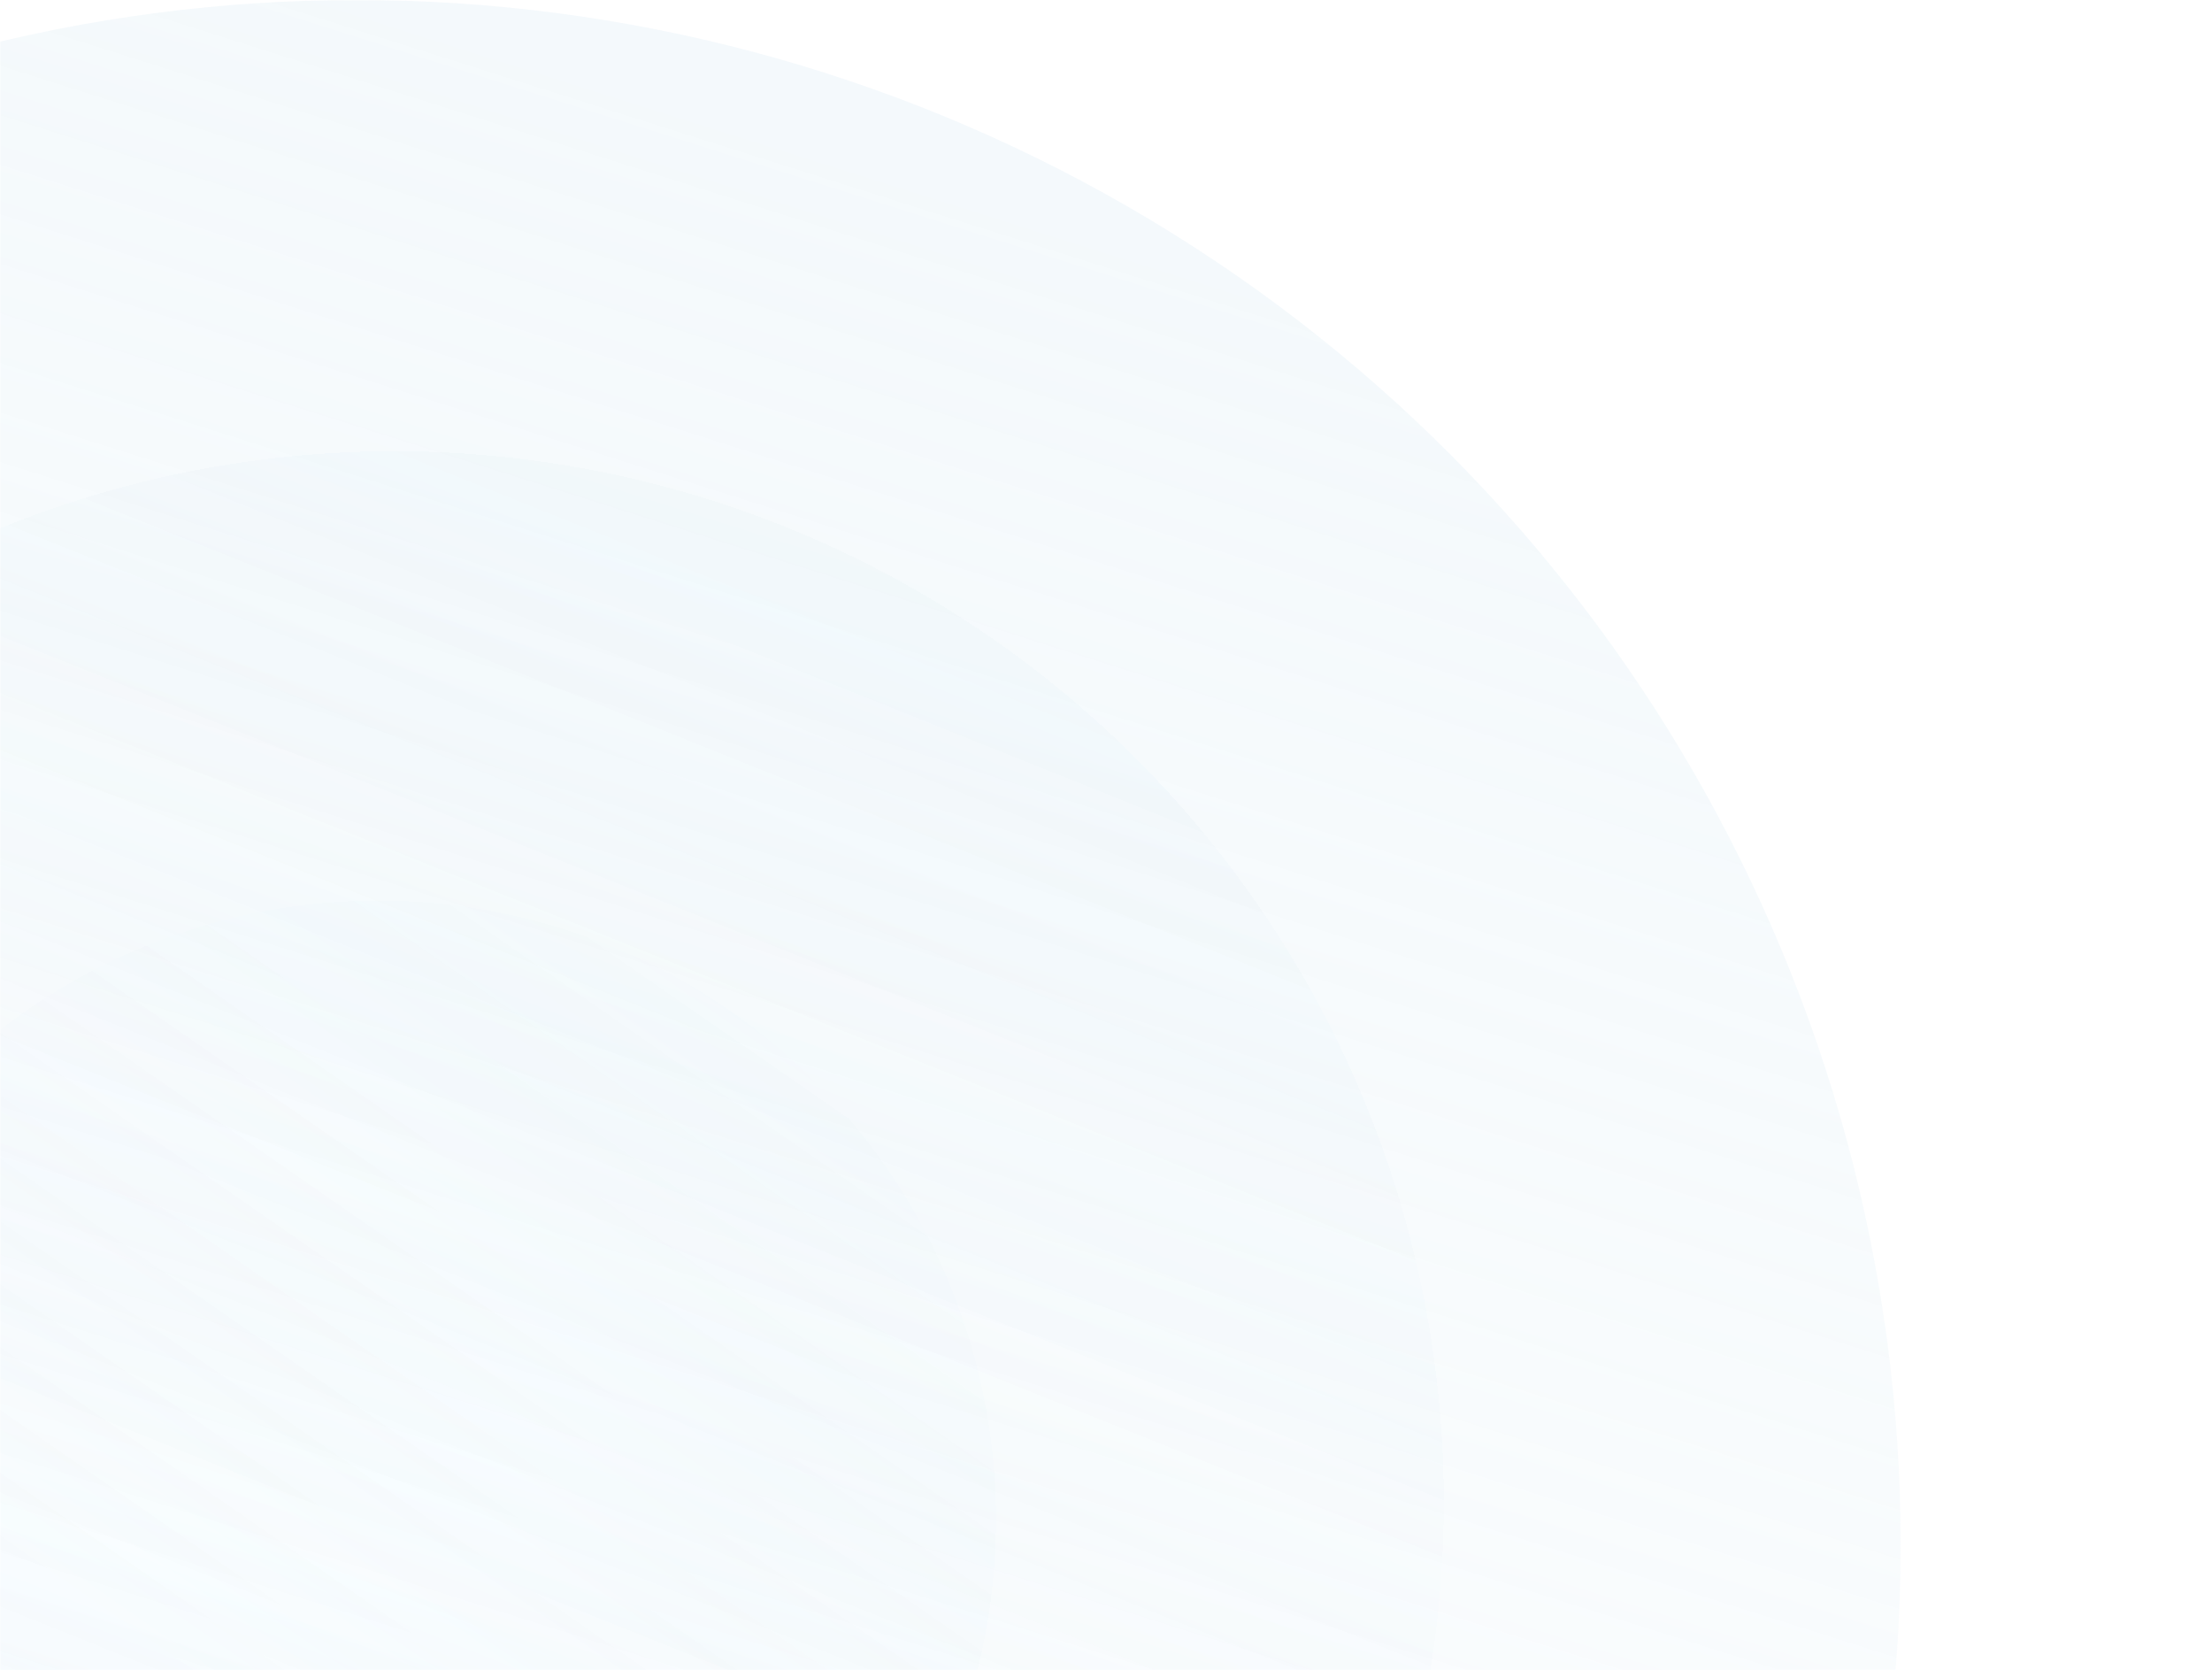
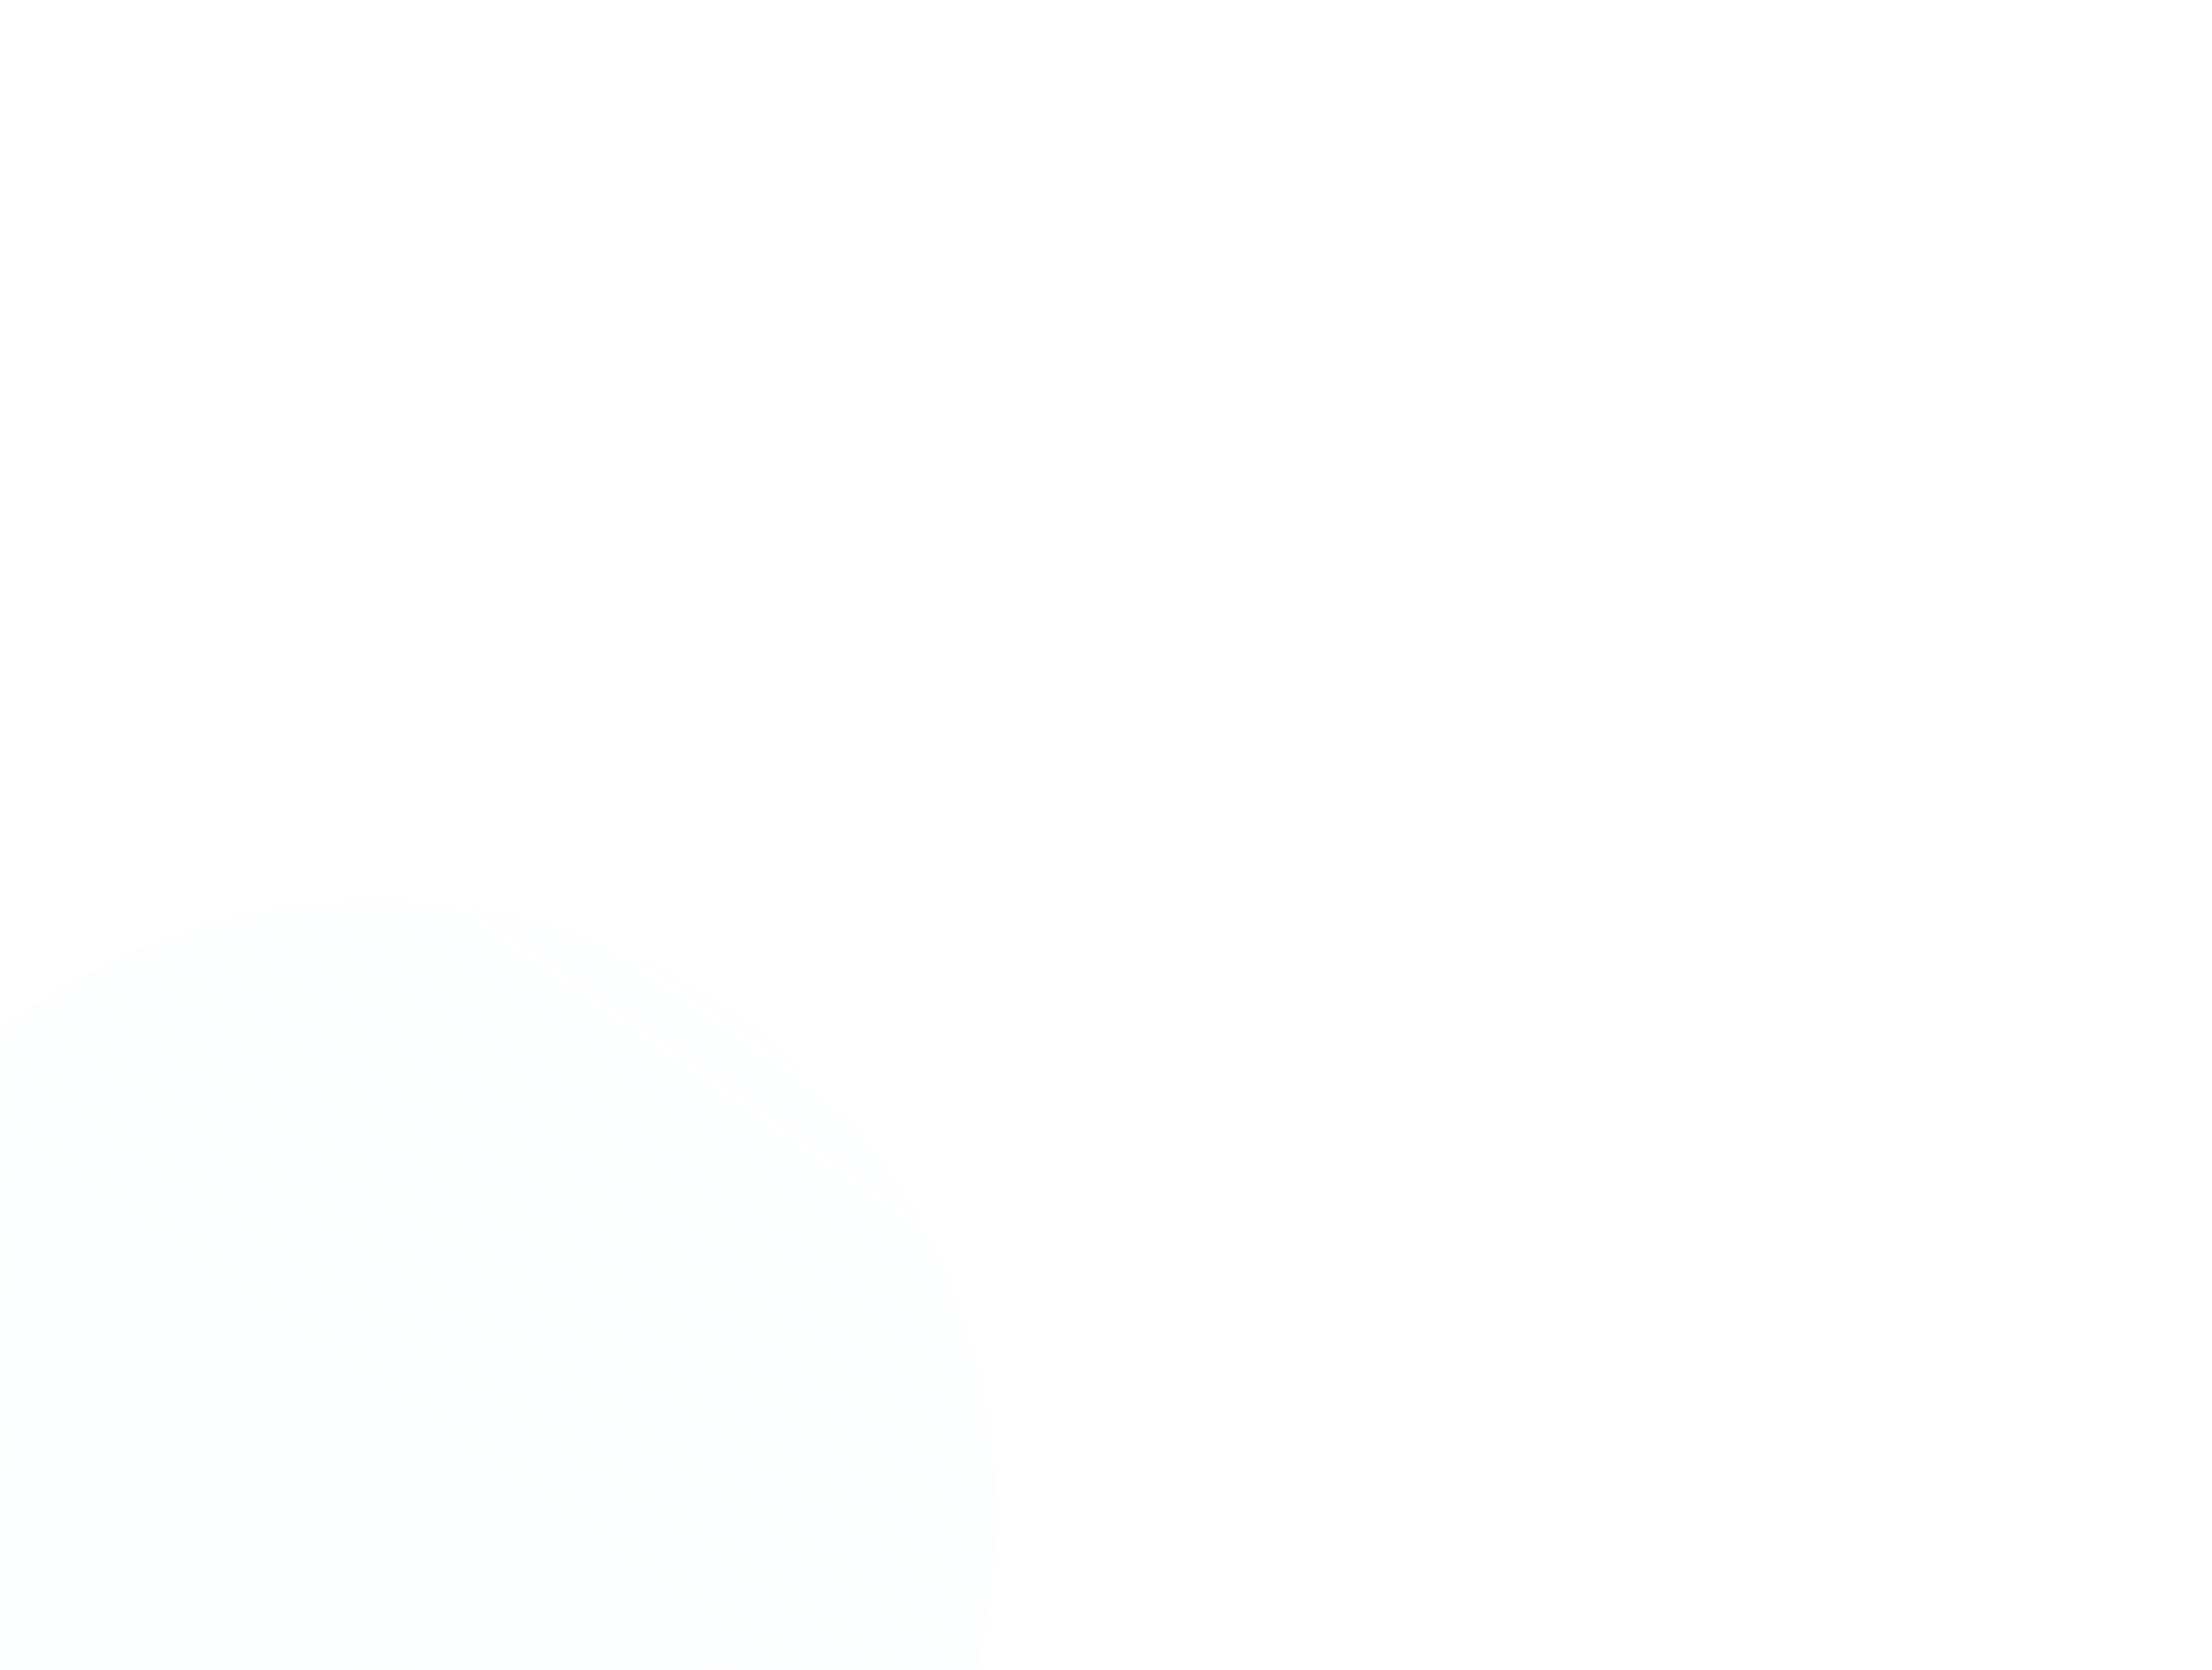
<svg xmlns="http://www.w3.org/2000/svg" width="914" height="690" viewBox="0 0 914 690" fill="none">
  <mask id="mask0_122_423" style="mask-type:alpha" maskUnits="userSpaceOnUse" x="0" y="0" width="914" height="690">
    <rect width="914" height="690" fill="#D9D9D9" />
  </mask>
  <g mask="url(#mask0_122_423)">
-     <circle cx="147.18" cy="638.179" r="638.179" fill="url(#paint0_linear_122_423)" fill-opacity="0.22" />
    <g filter="url(#filter0_d_122_423)">
-       <ellipse cx="147.723" cy="637.094" rx="433.593" ry="434.135" fill="url(#paint1_linear_122_423)" fill-opacity="0.1" shape-rendering="crispEdges" />
-     </g>
+       </g>
    <g filter="url(#filter1_d_122_423)">
      <ellipse cx="147.256" cy="637.414" rx="255.302" ry="255.621" transform="rotate(-180 147.256 637.414)" fill="url(#paint2_linear_122_423)" fill-opacity="0.1" shape-rendering="crispEdges" />
    </g>
  </g>
  <defs>
    <filter id="filter0_d_122_423" x="-313.12" y="143.873" width="952.248" height="953.333" filterUnits="userSpaceOnUse" color-interpolation-filters="sRGB">
      <feFlood flood-opacity="0" result="BackgroundImageFix" />
      <feColorMatrix in="SourceAlpha" type="matrix" values="0 0 0 0 0 0 0 0 0 0 0 0 0 0 0 0 0 0 127 0" result="hardAlpha" />
      <feMorphology radius="2.547" operator="dilate" in="SourceAlpha" result="effect1_dropShadow_122_423" />
      <feOffset dx="15.281" dy="-16.554" />
      <feGaussianBlur stdDeviation="19.992" />
      <feComposite in2="hardAlpha" operator="out" />
      <feColorMatrix type="matrix" values="0 0 0 0 1 0 0 0 0 1 0 0 0 0 1 0 0 0 0.5 0" />
      <feBlend mode="normal" in2="BackgroundImageFix" result="effect1_dropShadow_122_423" />
      <feBlend mode="normal" in="SourceGraphic" in2="effect1_dropShadow_122_423" result="shape" />
    </filter>
    <filter id="filter1_d_122_423" x="-124.091" y="347.003" width="560.689" height="561.328" filterUnits="userSpaceOnUse" color-interpolation-filters="sRGB">
      <feFlood flood-opacity="0" result="BackgroundImageFix" />
      <feColorMatrix in="SourceAlpha" type="matrix" values="0 0 0 0 0 0 0 0 0 0 0 0 0 0 0 0 0 0 127 0" result="hardAlpha" />
      <feMorphology radius="1.5" operator="dilate" in="SourceAlpha" result="effect1_dropShadow_122_423" />
      <feOffset dx="8.997" dy="-9.747" />
      <feGaussianBlur stdDeviation="11.772" />
      <feComposite in2="hardAlpha" operator="out" />
      <feColorMatrix type="matrix" values="0 0 0 0 1 0 0 0 0 1 0 0 0 0 1 0 0 0 0.5 0" />
      <feBlend mode="normal" in2="BackgroundImageFix" result="effect1_dropShadow_122_423" />
      <feBlend mode="normal" in="SourceGraphic" in2="effect1_dropShadow_122_423" result="shape" />
    </filter>
    <linearGradient id="paint0_linear_122_423" x1="147.18" y1="1.97097e-05" x2="-183.494" y2="1043.62" gradientUnits="userSpaceOnUse">
      <stop stop-color="#CDE4F0" />
      <stop offset="1" stop-color="#CDE4F0" stop-opacity="0" />
    </linearGradient>
    <linearGradient id="paint1_linear_122_423" x1="147.724" y1="202.959" x2="-60.048" y2="721.213" gradientUnits="userSpaceOnUse">
      <stop stop-color="#CDE4F0" />
      <stop offset="1" stop-color="#CDE4F0" stop-opacity="0" />
    </linearGradient>
    <linearGradient id="paint2_linear_122_423" x1="147.256" y1="522.267" x2="-162.974" y2="969.358" gradientUnits="userSpaceOnUse">
      <stop stop-color="#D9F2FF" />
      <stop offset="1" stop-color="#CDE4F0" stop-opacity="0" />
    </linearGradient>
  </defs>
</svg>